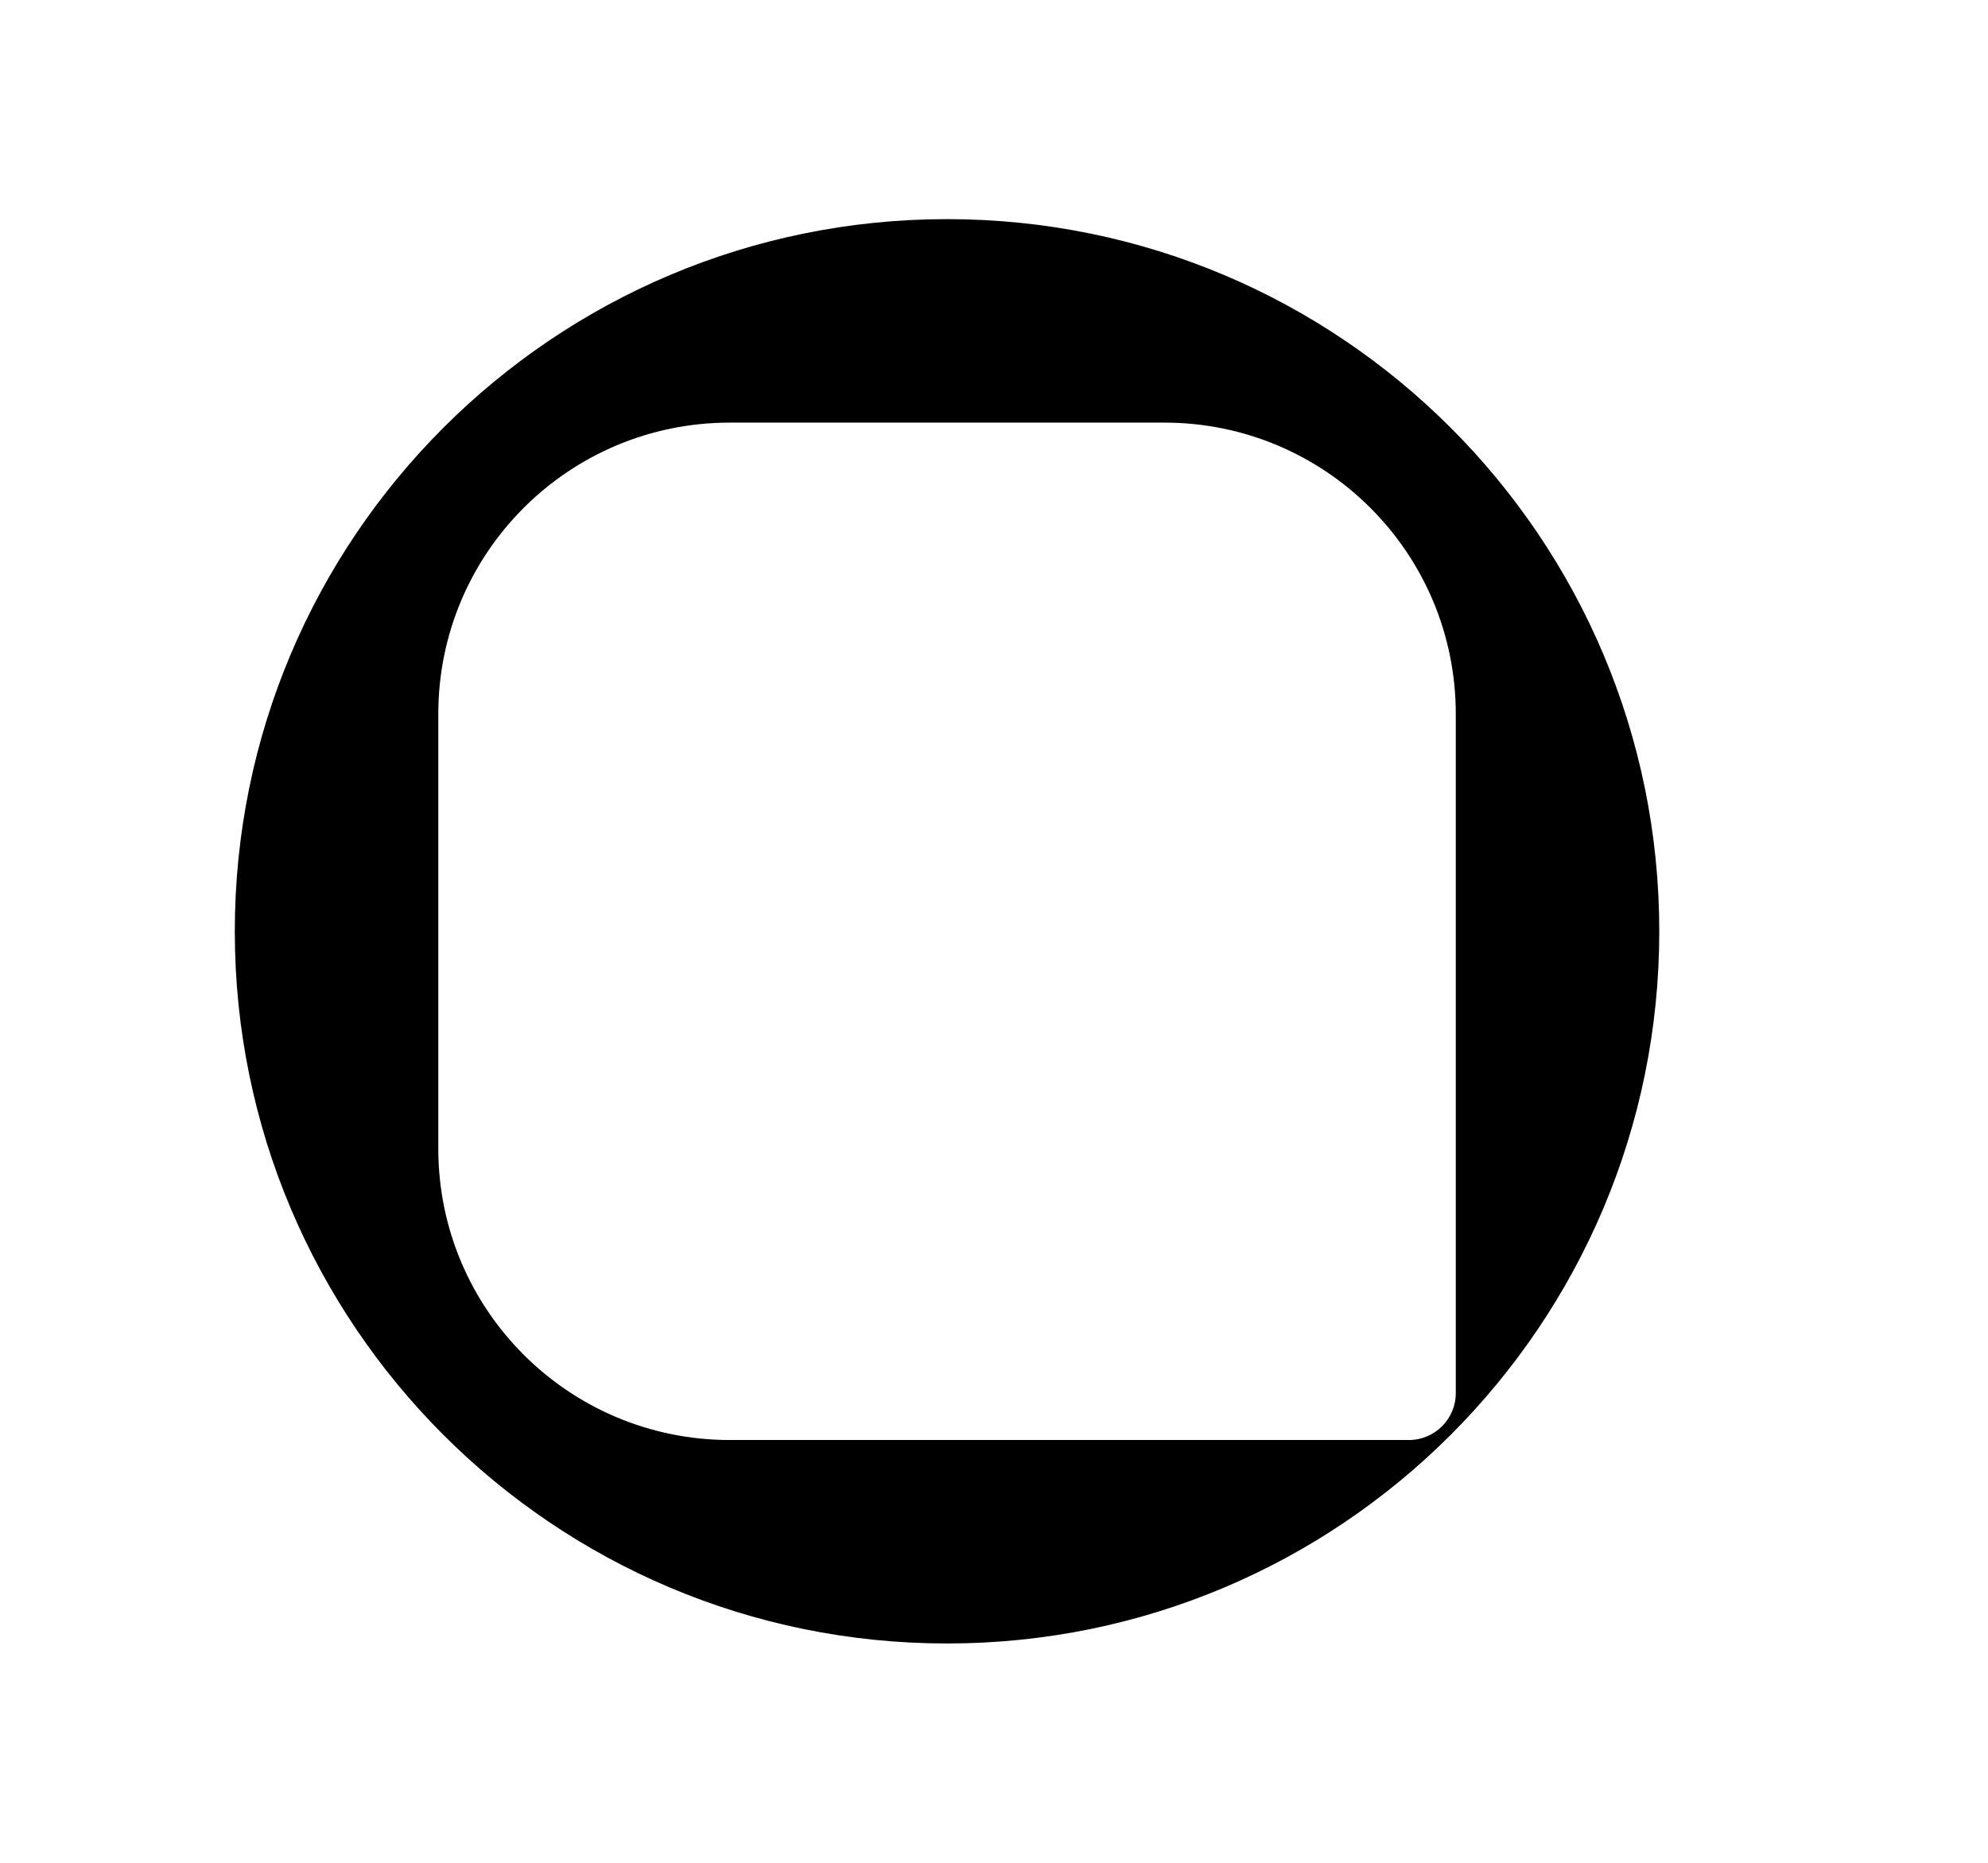
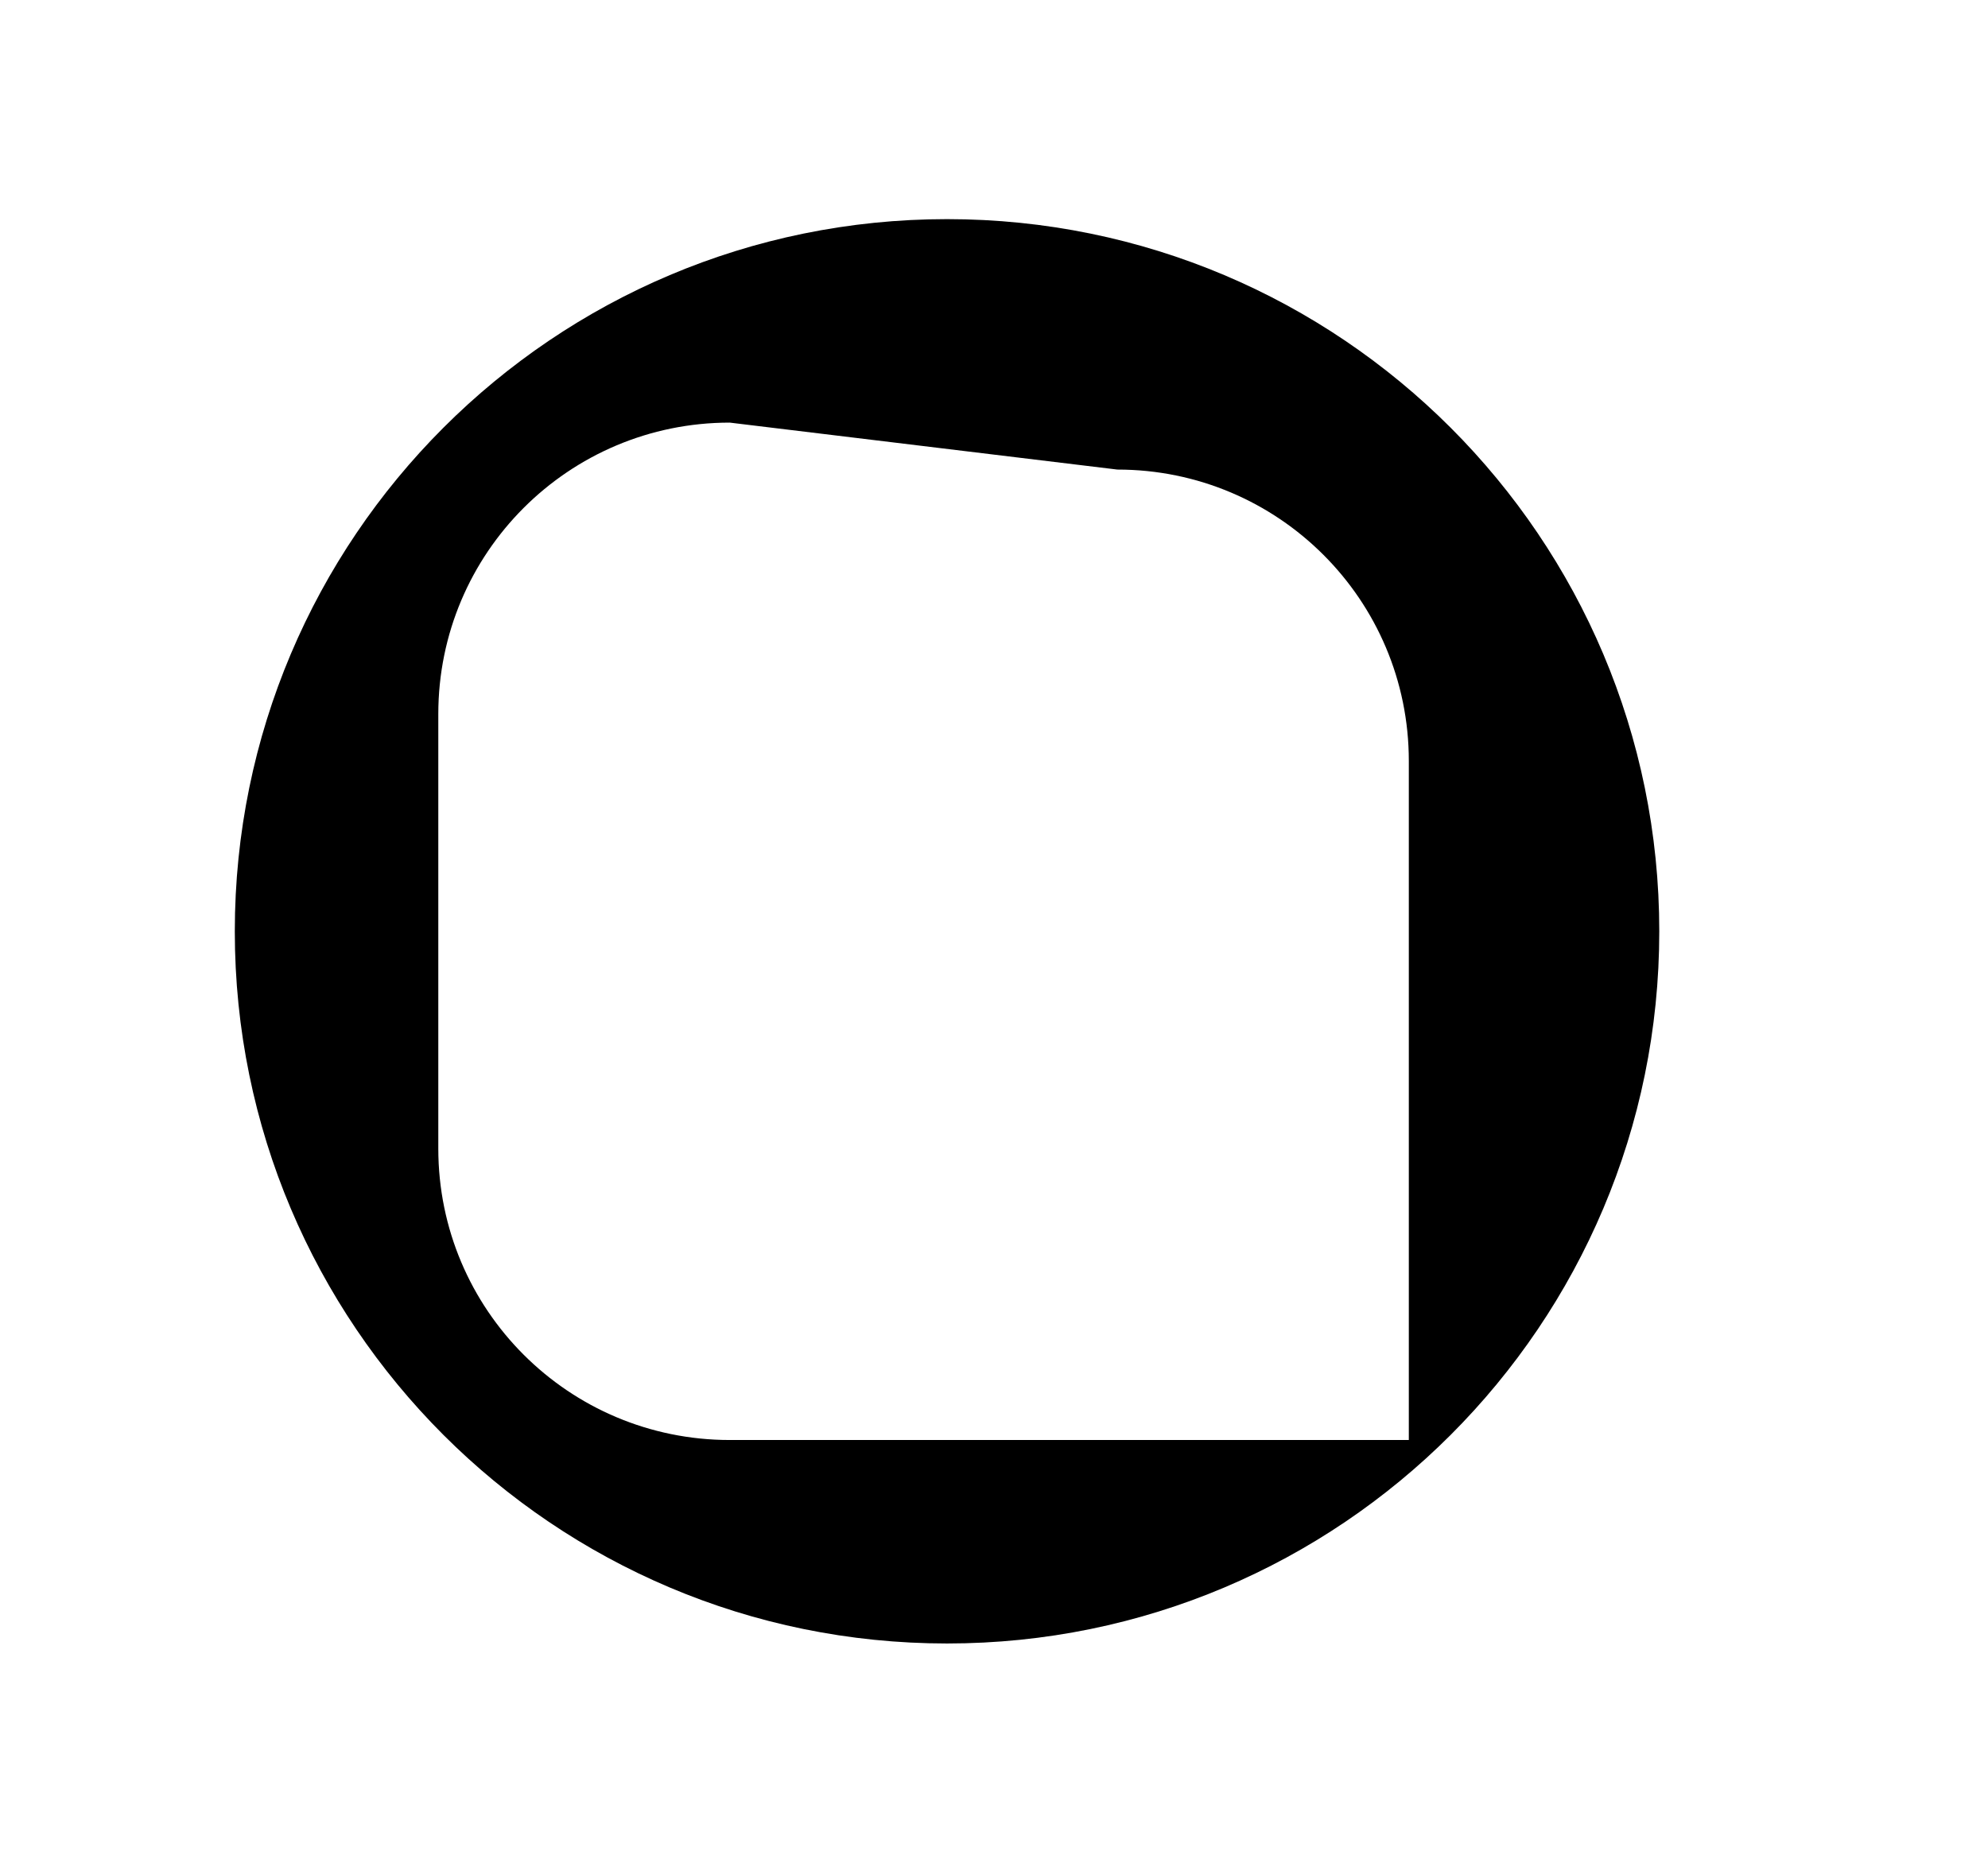
<svg xmlns="http://www.w3.org/2000/svg" version="1.2" viewBox="0 0 127 119" width="127" height="119">
  <title>Black Logo</title>
  <style>
		.s0 { fill: #000000 } 
	</style>
-   <path fill-rule="evenodd" class="s0" d="m60.5 14c25.13 0 45.5 20.37 45.5 45.5 0 25.13-20.37 45.5-45.5 45.5-25.13 0-45.5-20.37-45.5-45.5 0-25.13 20.37-45.5 45.5-45.5zm-13.88 13c-10.29 0-18.62 8.33-18.62 18.62v27.76c0 10.29 8.33 18.62 18.62 18.62h43.38c1.66 0 3-1.34 3-3v-43.38c0-10.29-8.33-18.62-18.62-18.62z" />
+   <path fill-rule="evenodd" class="s0" d="m60.5 14c25.13 0 45.5 20.37 45.5 45.5 0 25.13-20.37 45.5-45.5 45.5-25.13 0-45.5-20.37-45.5-45.5 0-25.13 20.37-45.5 45.5-45.5zm-13.88 13c-10.29 0-18.62 8.33-18.62 18.62v27.76c0 10.29 8.33 18.62 18.62 18.62h43.38v-43.38c0-10.29-8.33-18.62-18.62-18.62z" />
</svg>